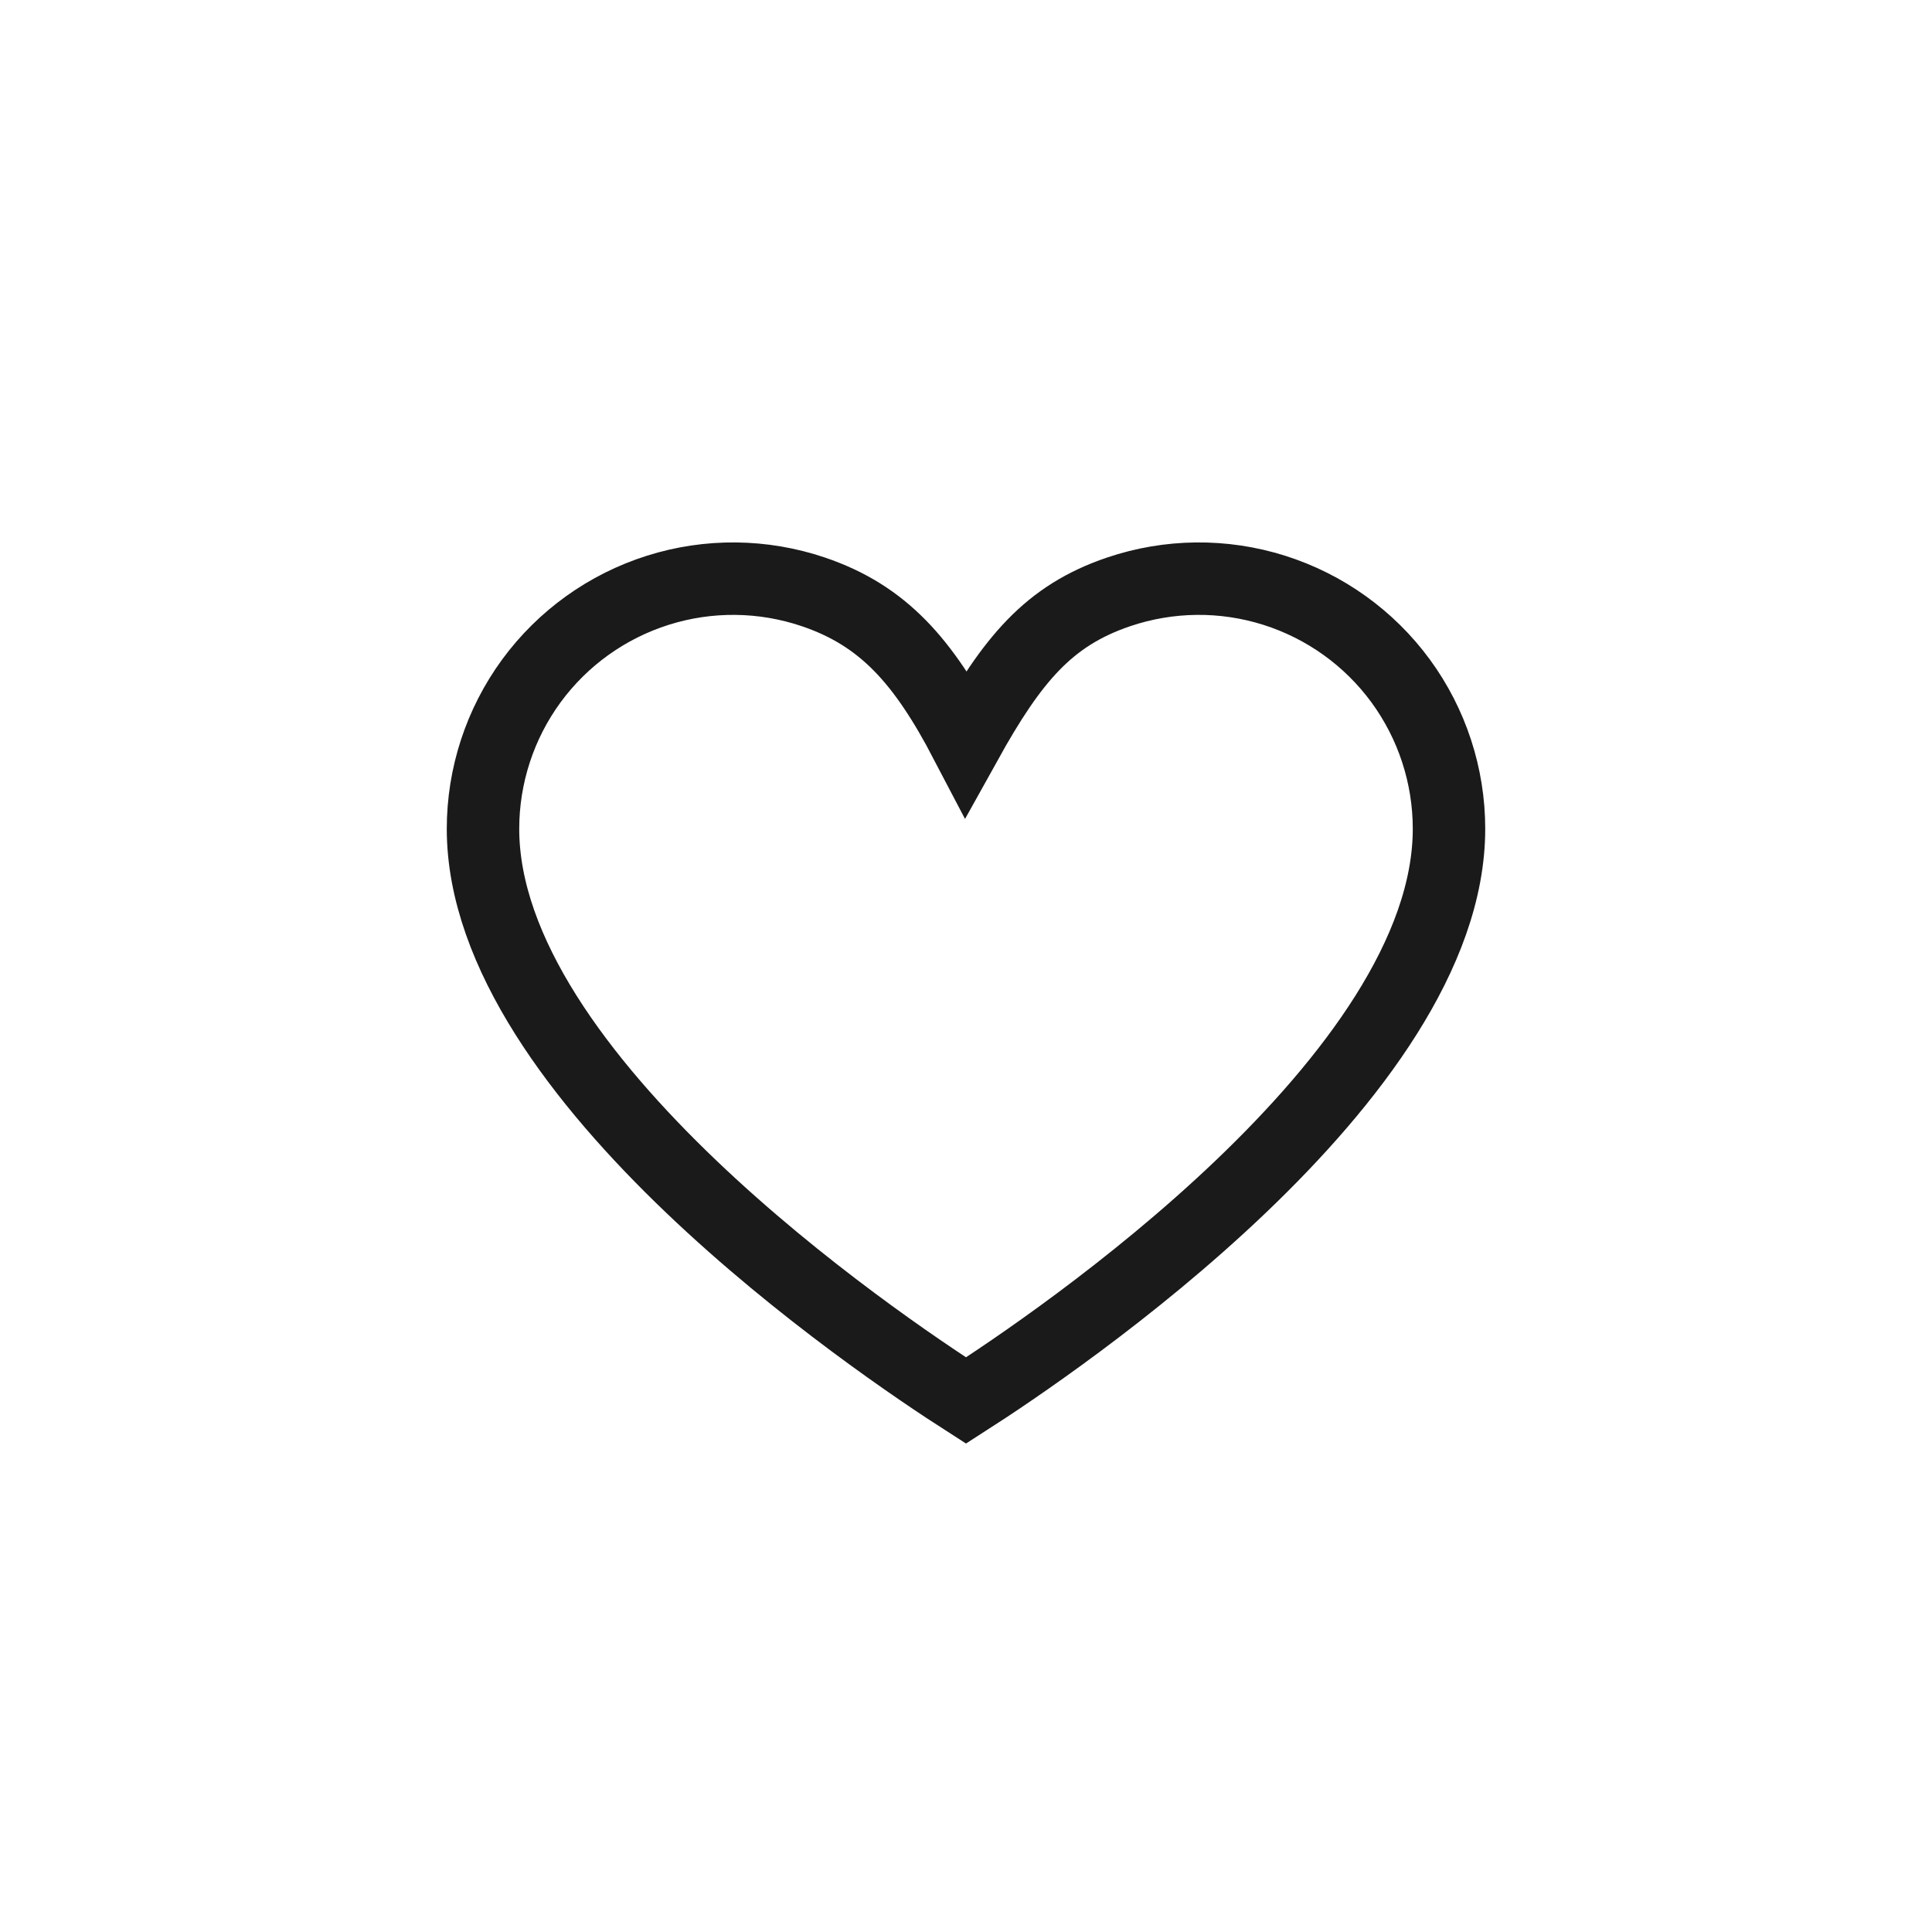
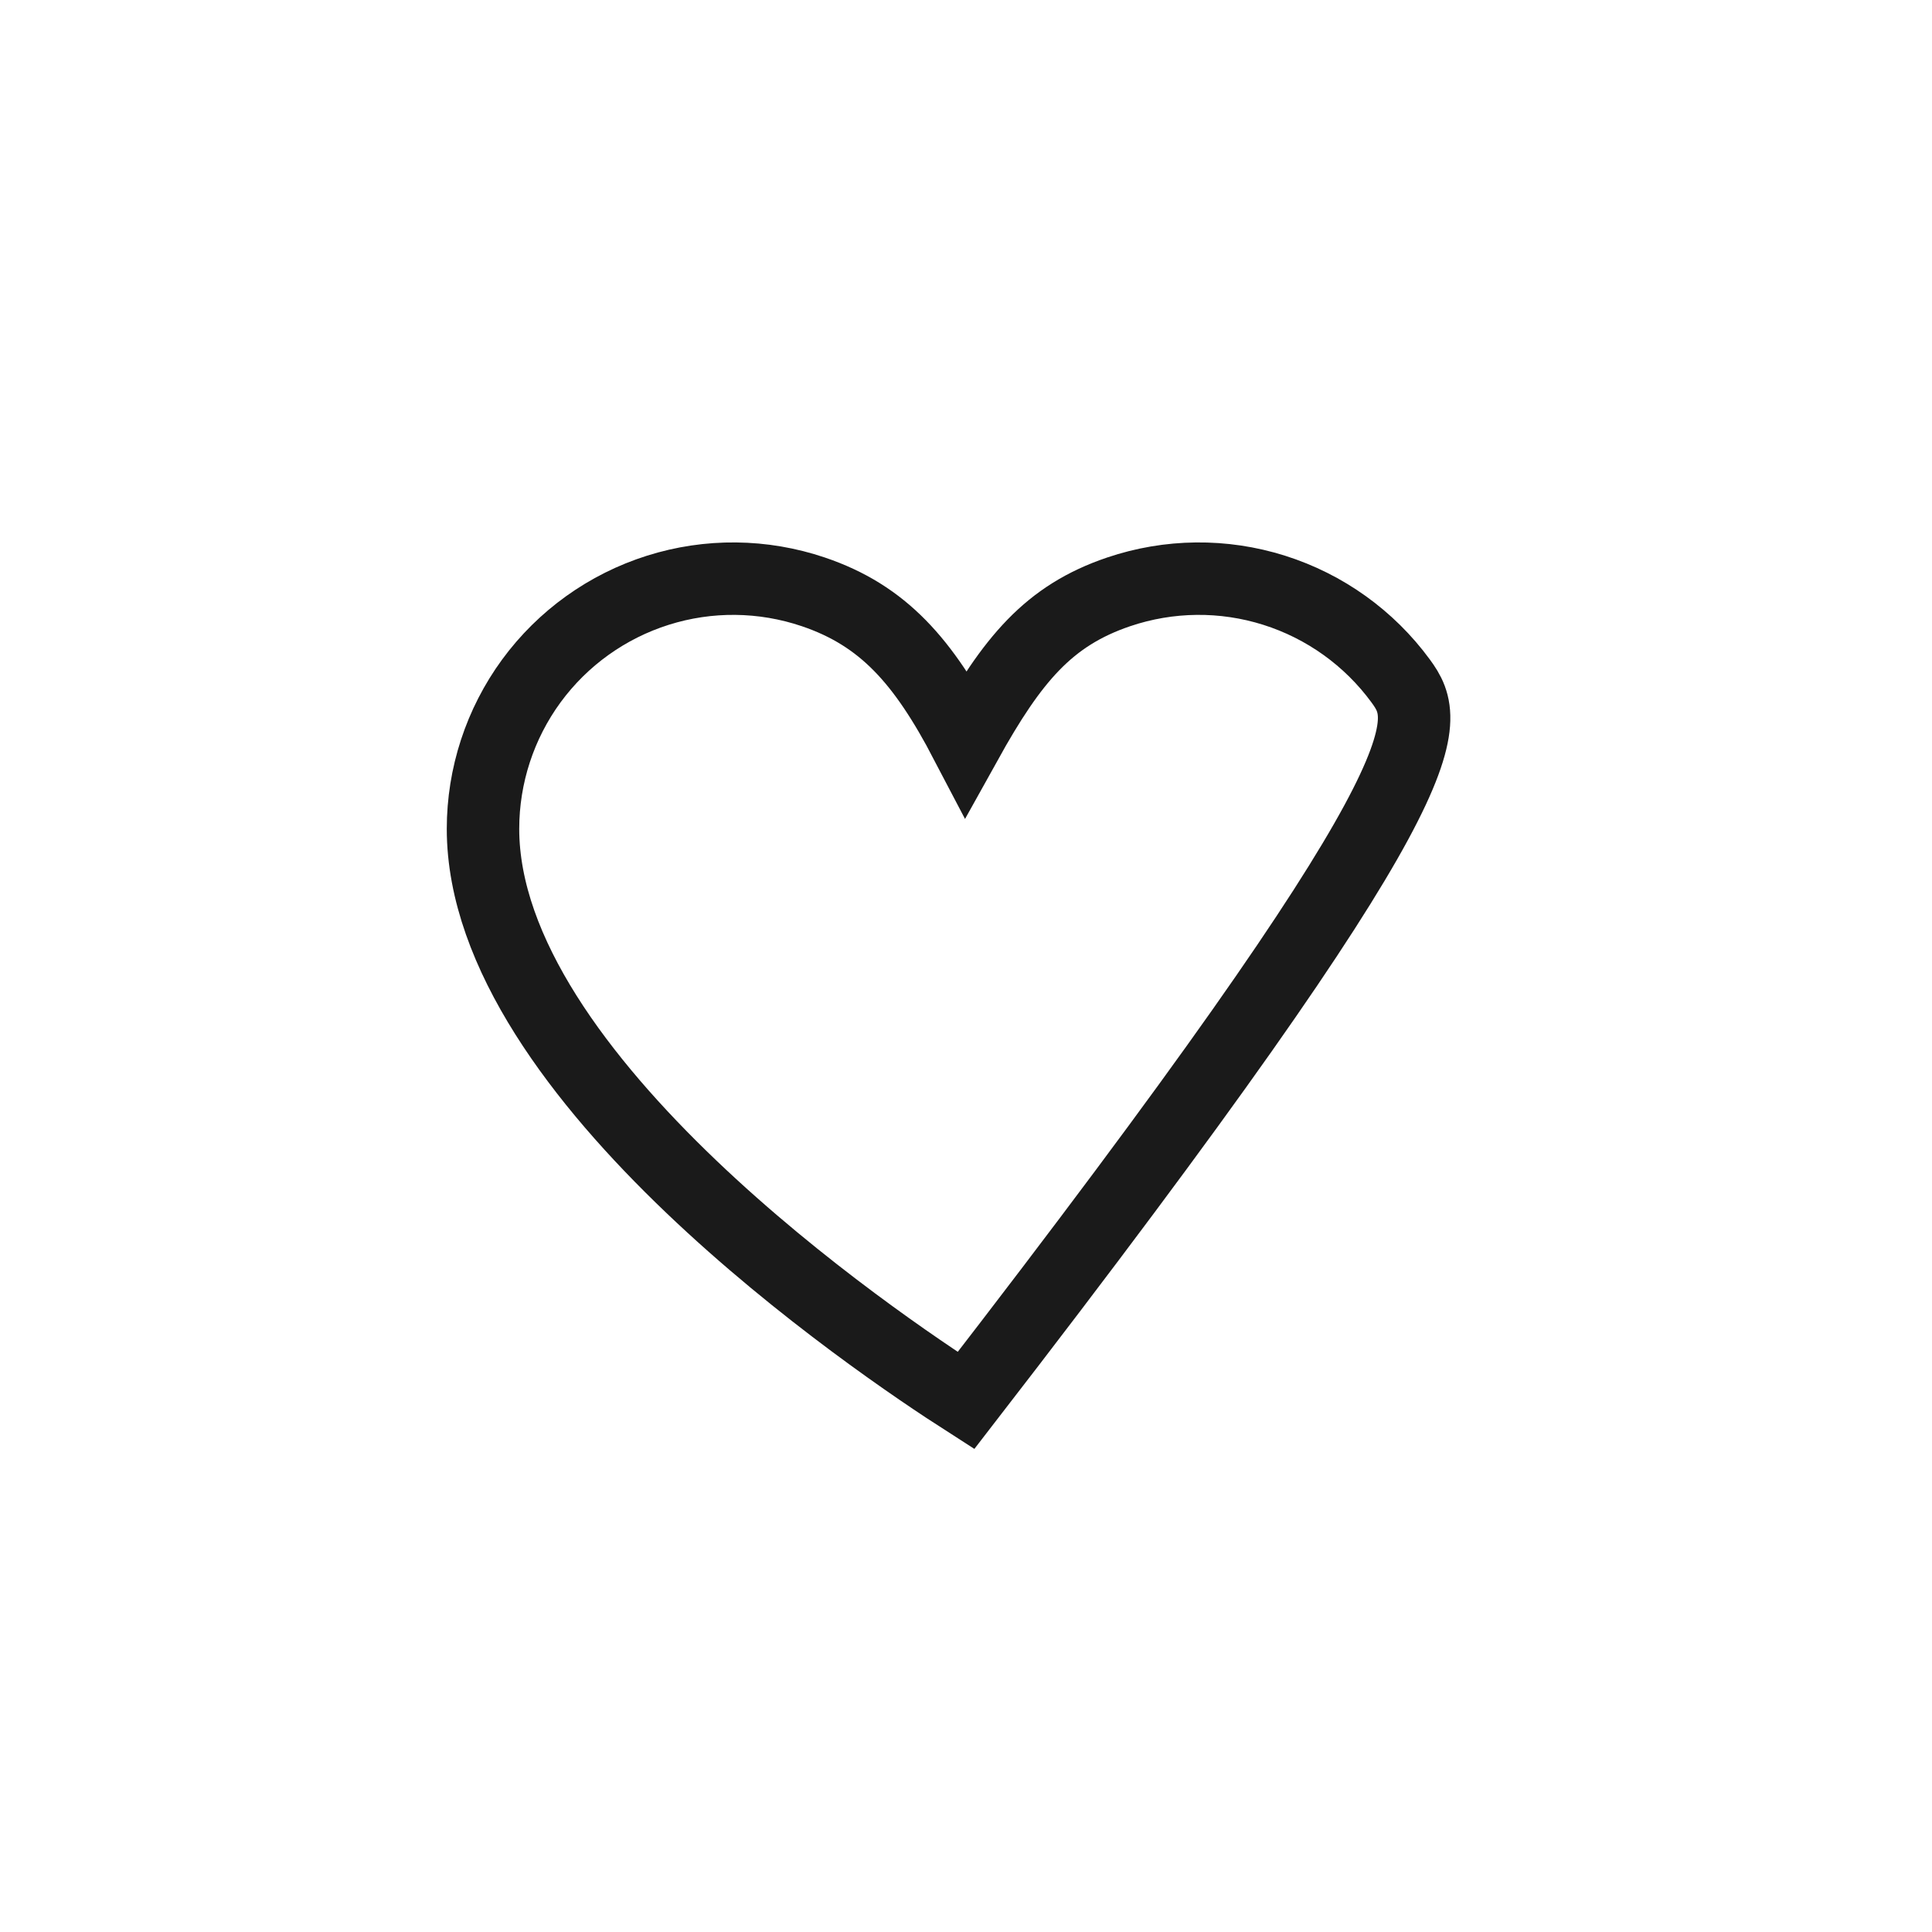
<svg xmlns="http://www.w3.org/2000/svg" width="40" height="40" viewBox="0 0 40 40" fill="none">
-   <path d="M26.381 12.221C25.331 11.889 24.203 11.901 23.16 12.254C21.711 12.745 20.959 13.649 20 15.375C19.118 13.688 18.289 12.745 16.84 12.254C15.797 11.901 14.669 11.889 13.619 12.221C12.569 12.553 11.652 13.21 11.001 14.098C10.351 14.986 10 16.059 10 17.16C10 22.306 18.154 27.813 20 28.996C21.846 27.813 30 22.306 30 17.16C30 16.059 29.649 14.986 28.999 14.098C28.348 13.21 27.431 12.553 26.381 12.221Z" stroke="#1A1A1A" stroke-width="1.5" />
+   <path d="M26.381 12.221C25.331 11.889 24.203 11.901 23.16 12.254C21.711 12.745 20.959 13.649 20 15.375C19.118 13.688 18.289 12.745 16.84 12.254C15.797 11.901 14.669 11.889 13.619 12.221C12.569 12.553 11.652 13.21 11.001 14.098C10.351 14.986 10 16.059 10 17.16C10 22.306 18.154 27.813 20 28.996C30 16.059 29.649 14.986 28.999 14.098C28.348 13.21 27.431 12.553 26.381 12.221Z" stroke="#1A1A1A" stroke-width="1.5" />
</svg>